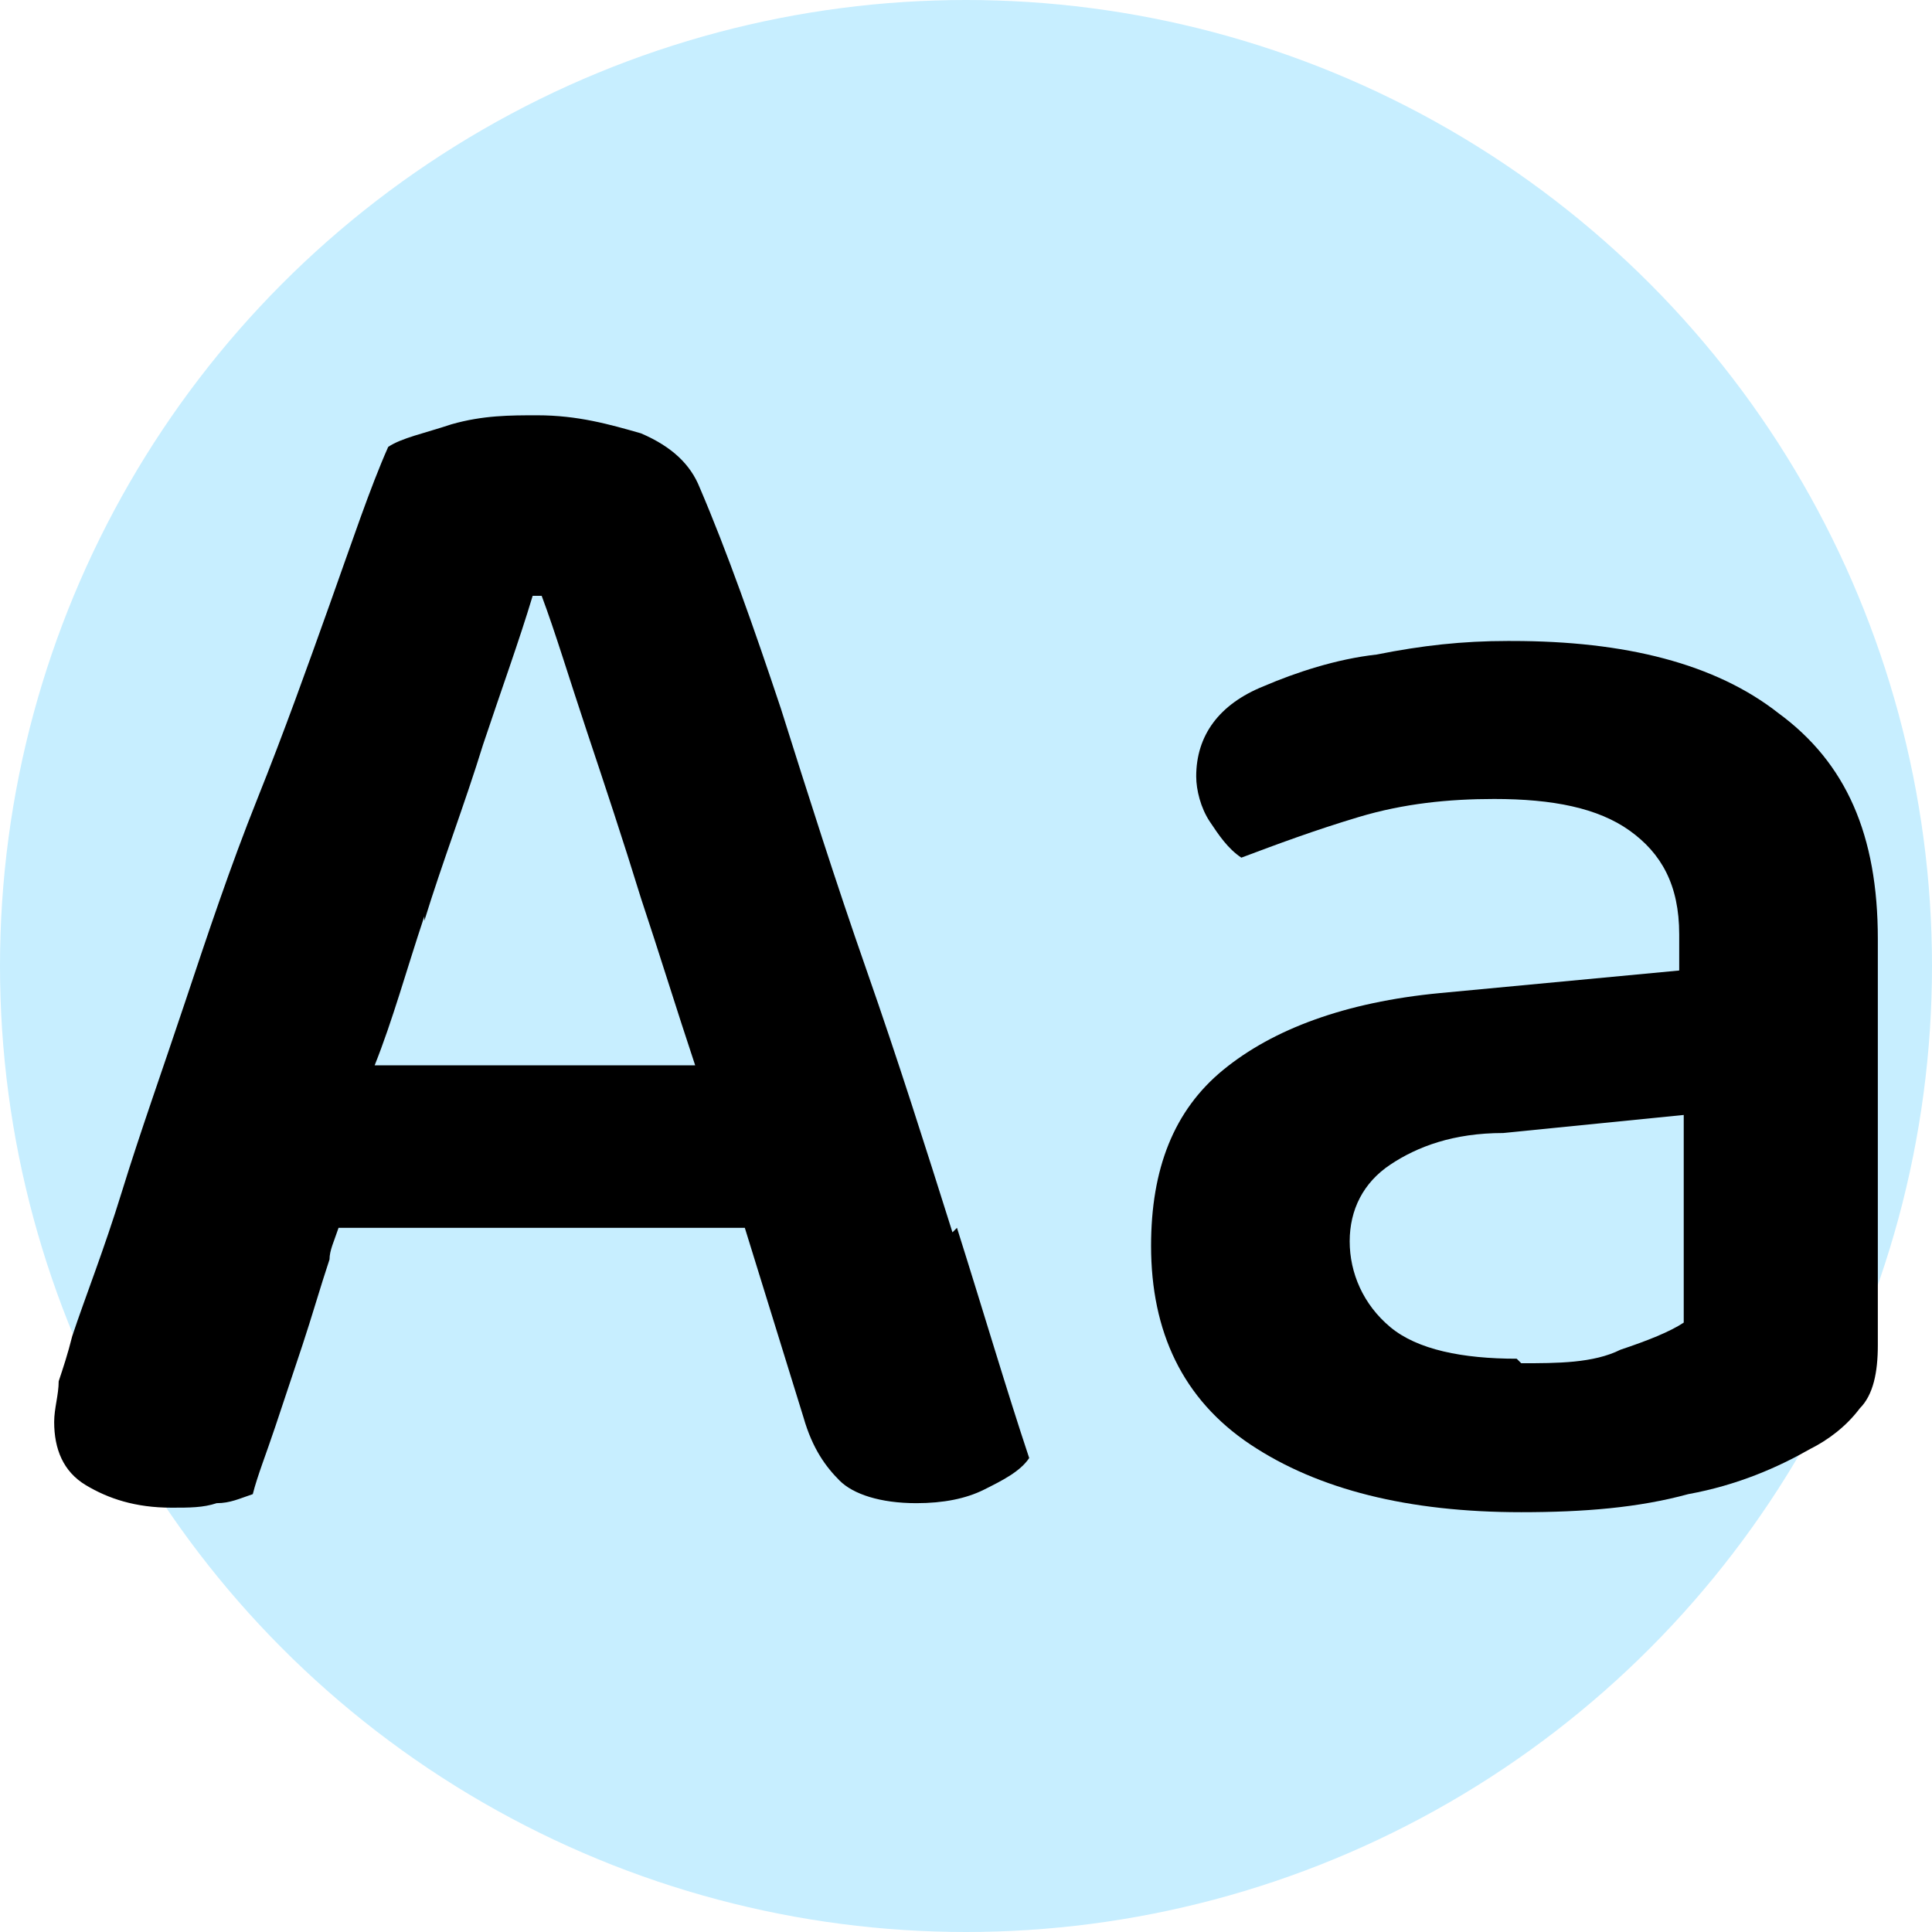
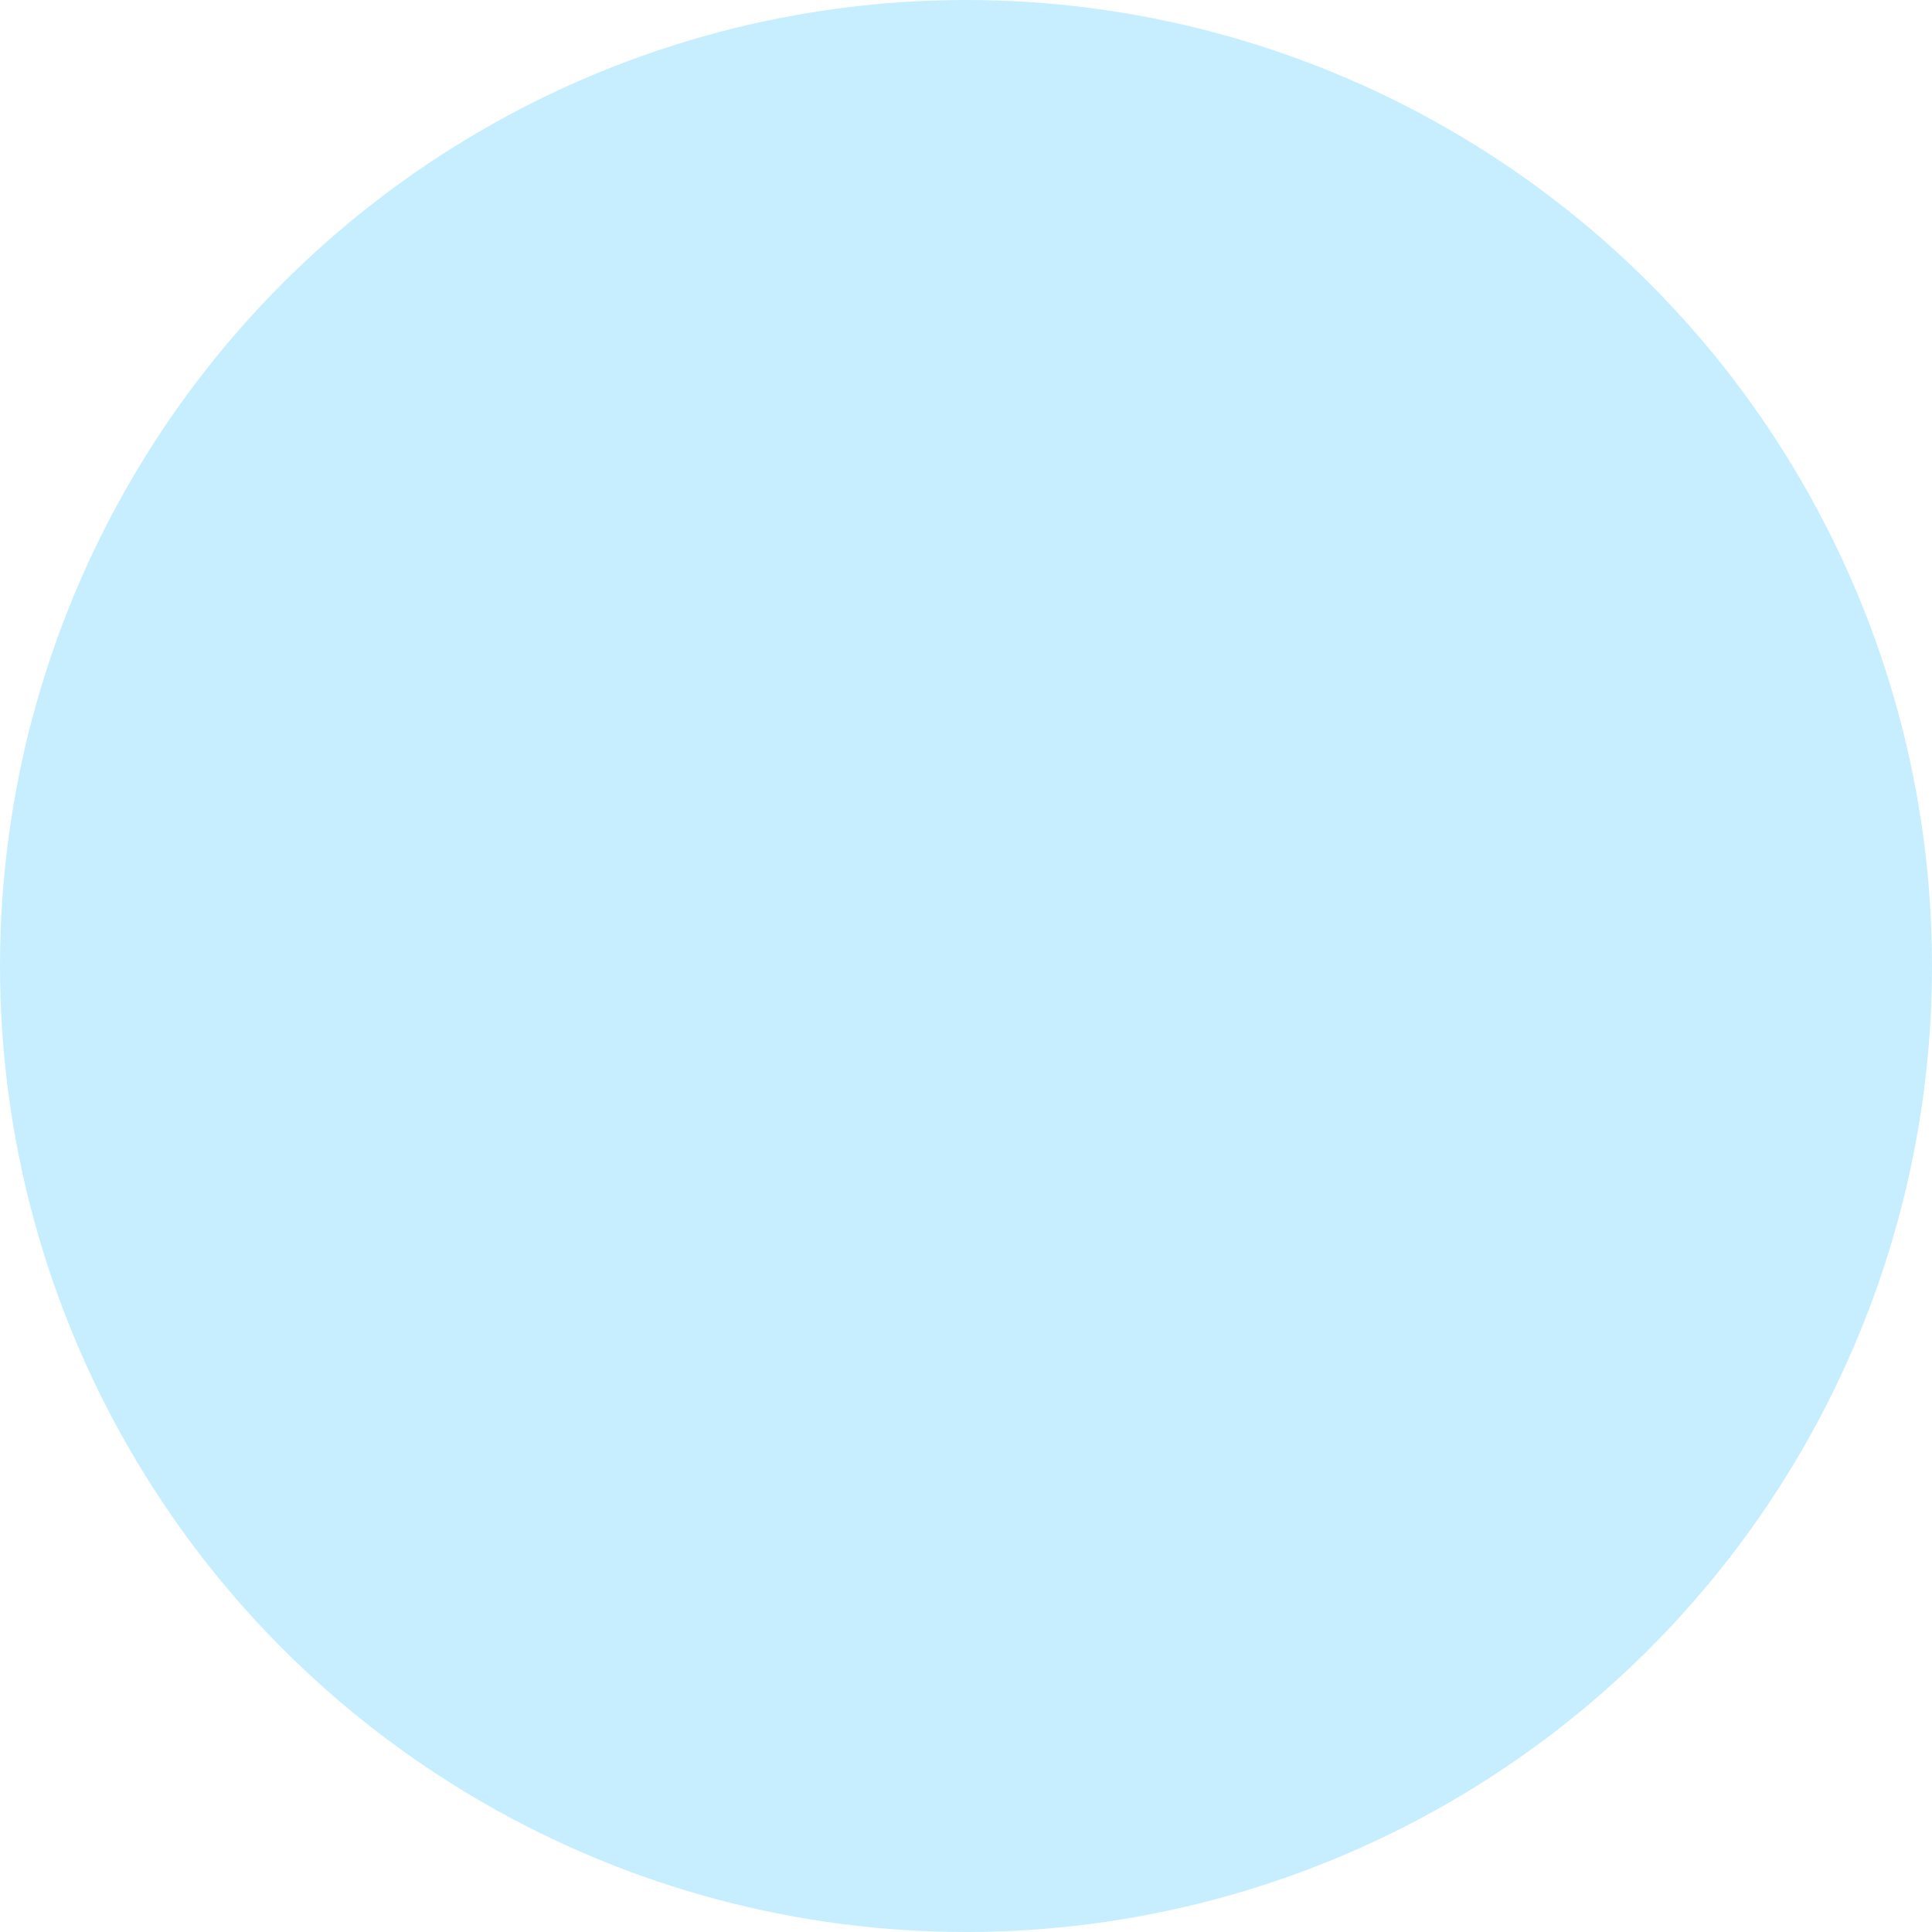
<svg xmlns="http://www.w3.org/2000/svg" id="Warstwa_2" data-name="Warstwa 2" viewBox="0 0 4.28 4.28">
  <defs>
    <style>
      .cls-1 {
        fill: #c7eeff;
      }
    </style>
  </defs>
  <g id="Layer_1" data-name="Layer 1">
    <circle class="cls-1" cx="2.14" cy="2.14" r="2.14" />
    <g>
-       <path d="M2.11,2.73c-.06-.19-.12-.38-.19-.58-.07-.2-.13-.39-.19-.58-.06-.18-.12-.35-.18-.49-.02-.05-.06-.09-.13-.12-.07-.02-.14-.04-.23-.04-.06,0-.12,0-.19.02-.06.02-.11.03-.14.05-.04.09-.08.21-.13.35-.05.14-.1.28-.16.43-.06.15-.11.3-.16.45-.05.15-.1.29-.14.42-.04.13-.08.23-.11.32-.01.04-.02.07-.03.1,0,.03-.01.06-.01.09,0,.06.02.11.07.14.05.03.11.05.19.05.04,0,.07,0,.1-.01.03,0,.05-.01.08-.02.01-.04.03-.09.05-.15.02-.06.04-.12.06-.18.02-.06.04-.13.06-.19,0-.02.01-.04.02-.07h.9l.13.42c.02.07.05.11.08.14.03.03.09.05.17.05.06,0,.11-.01.15-.03.04-.02.08-.04.1-.07-.05-.15-.1-.32-.16-.51ZM.94,2.04c.04-.13.09-.26.13-.39.04-.12.08-.23.11-.33h.02c.03.08.06.18.1.3.04.12.08.24.12.37.04.12.08.25.12.37h-.71c.04-.1.07-.21.11-.33Z" />
-       <path d="M3.35,1.42c.25,0,.45.05.59.16.15.11.22.27.22.5v.9c0,.06-.01.11-.04.14-.03.04-.07.07-.11.09-.07.04-.16.08-.27.1-.11.03-.23.04-.37.04-.25,0-.45-.05-.6-.15-.15-.1-.22-.25-.22-.44,0-.17.05-.3.16-.39s.27-.15.48-.17l.53-.05v-.08c0-.11-.04-.18-.11-.23s-.17-.07-.3-.07c-.1,0-.2.01-.3.04s-.18.06-.26.09c-.03-.02-.05-.05-.07-.08-.02-.03-.03-.07-.03-.1,0-.09.05-.16.15-.2.07-.03.16-.06.25-.07.1-.02.19-.03.29-.03ZM3.37,3.02c.08,0,.16,0,.22-.03.06-.02.11-.04.14-.06v-.46l-.4.04c-.11,0-.19.03-.25.07-.06.04-.09.1-.09.17s.03.14.09.19c.06.05.16.07.28.07Z" />
-     </g>
+       </g>
  </g>
</svg>